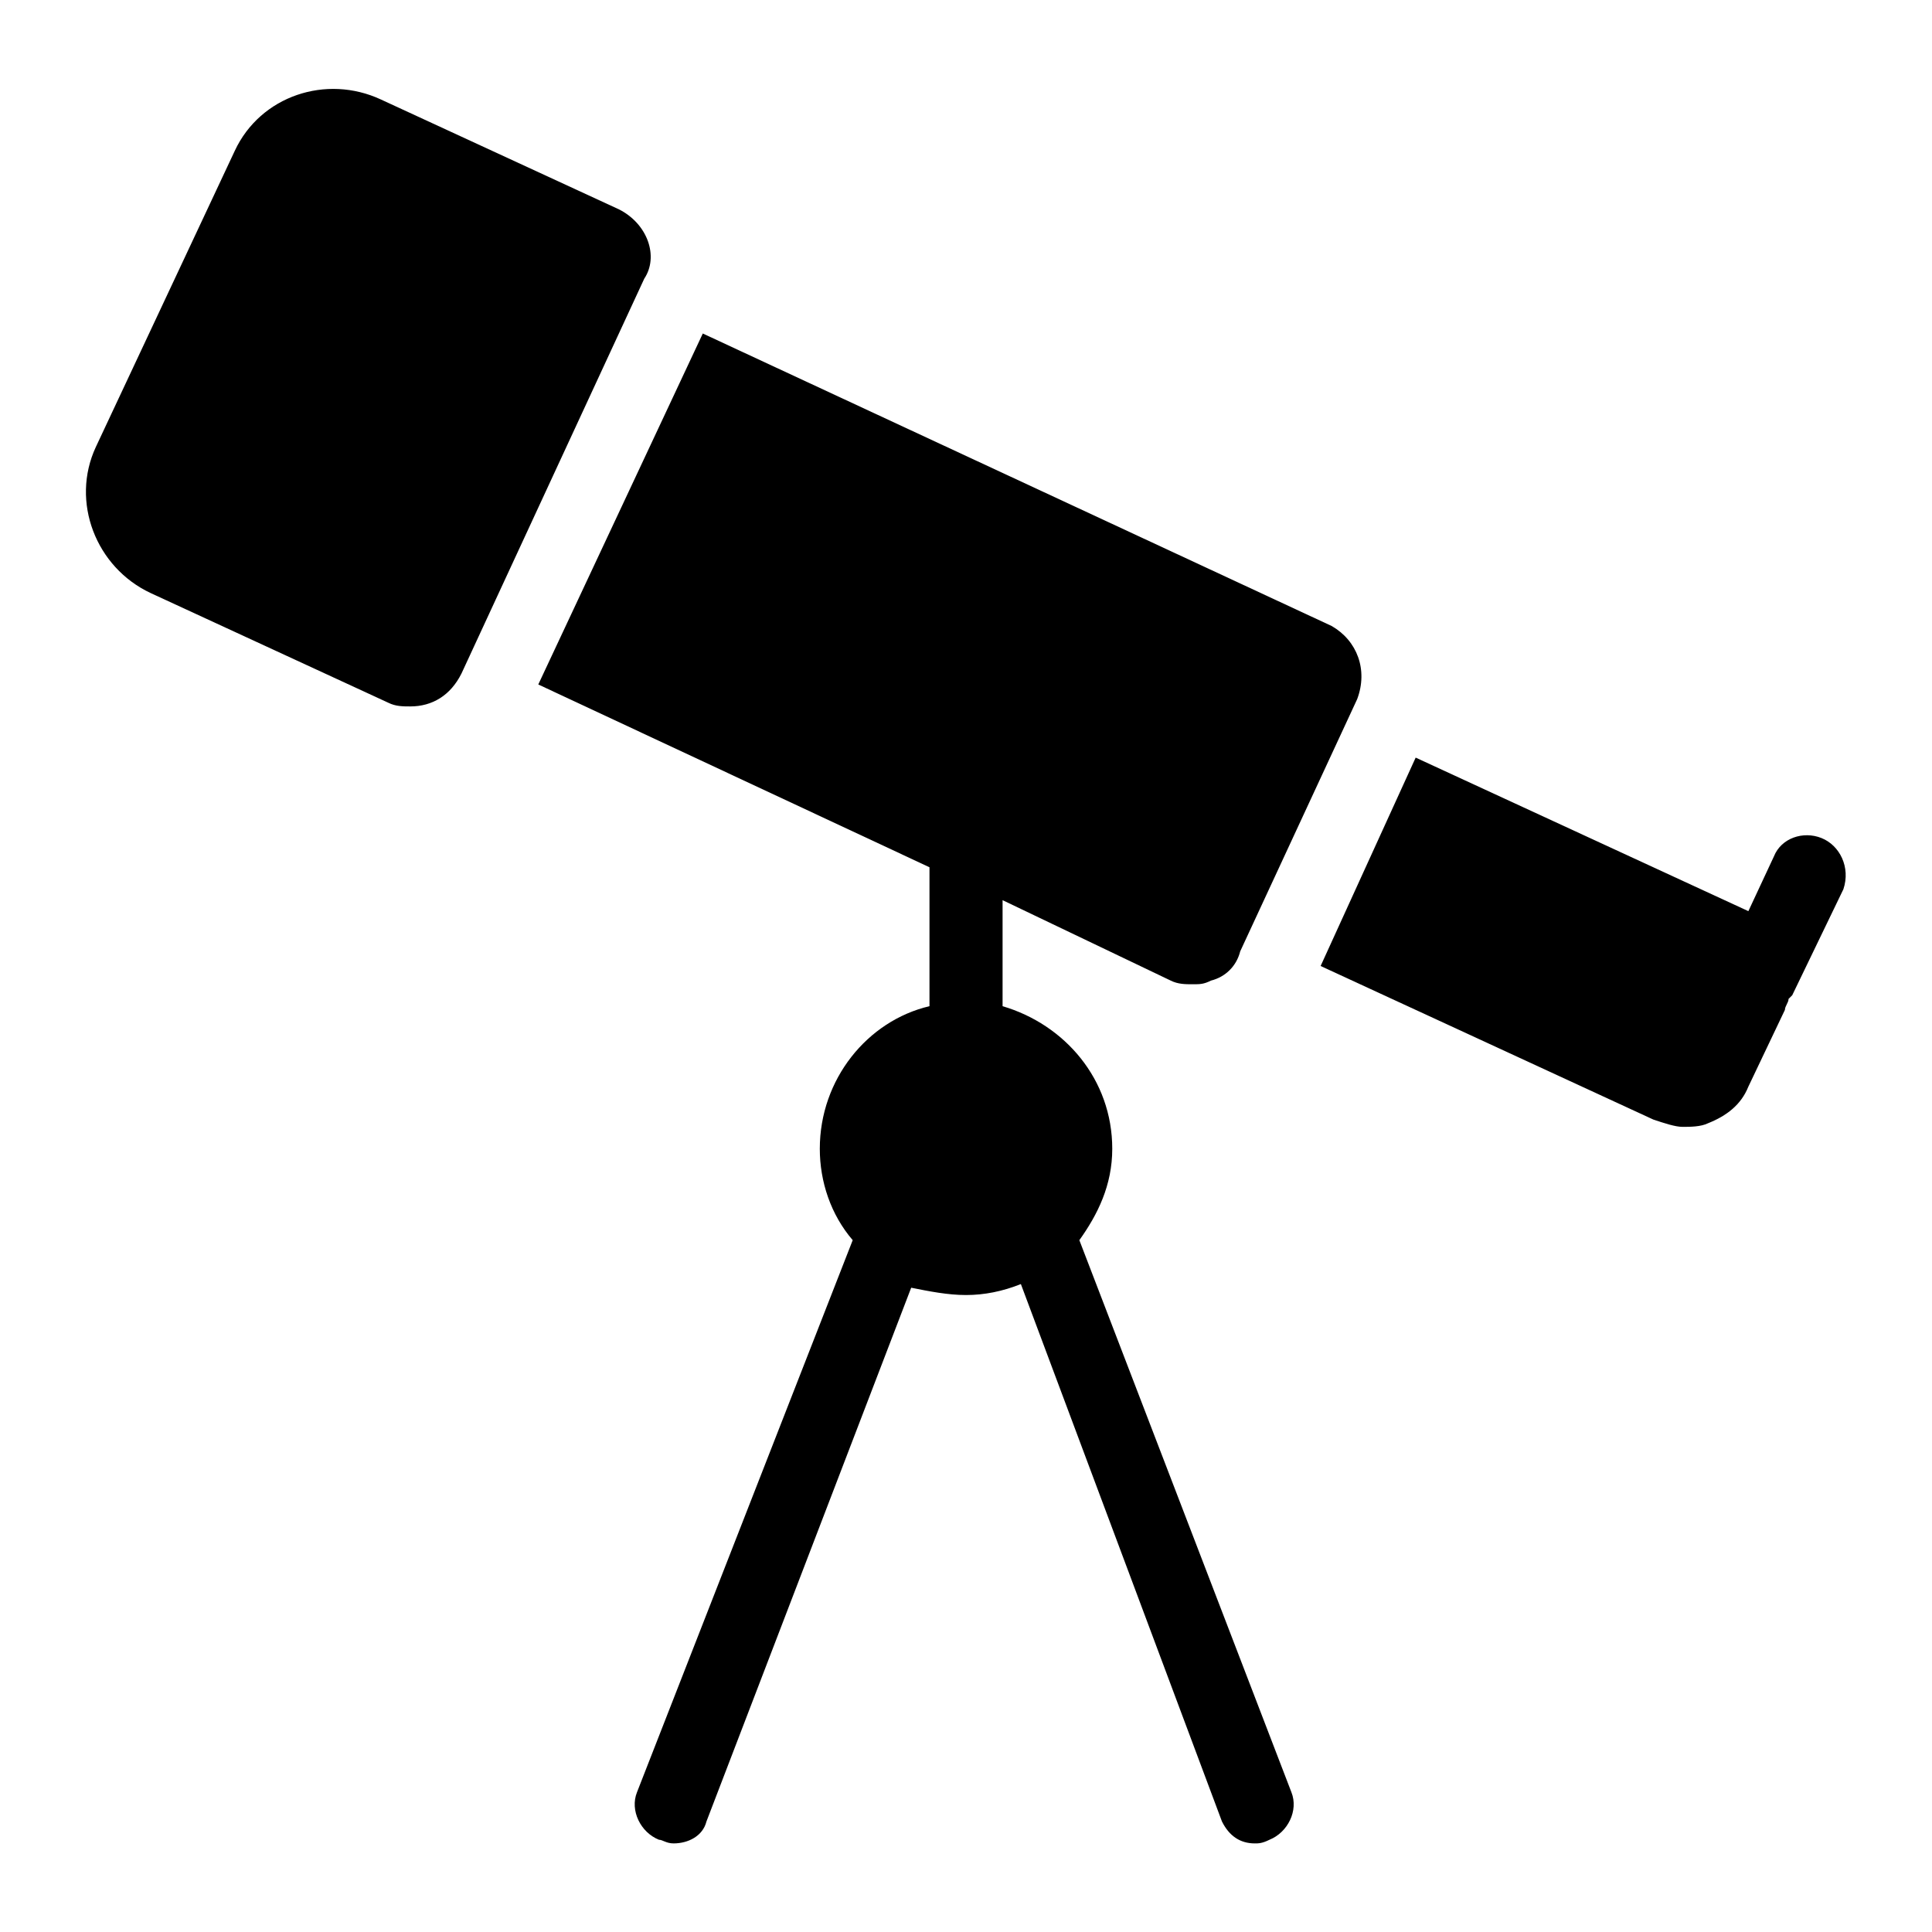
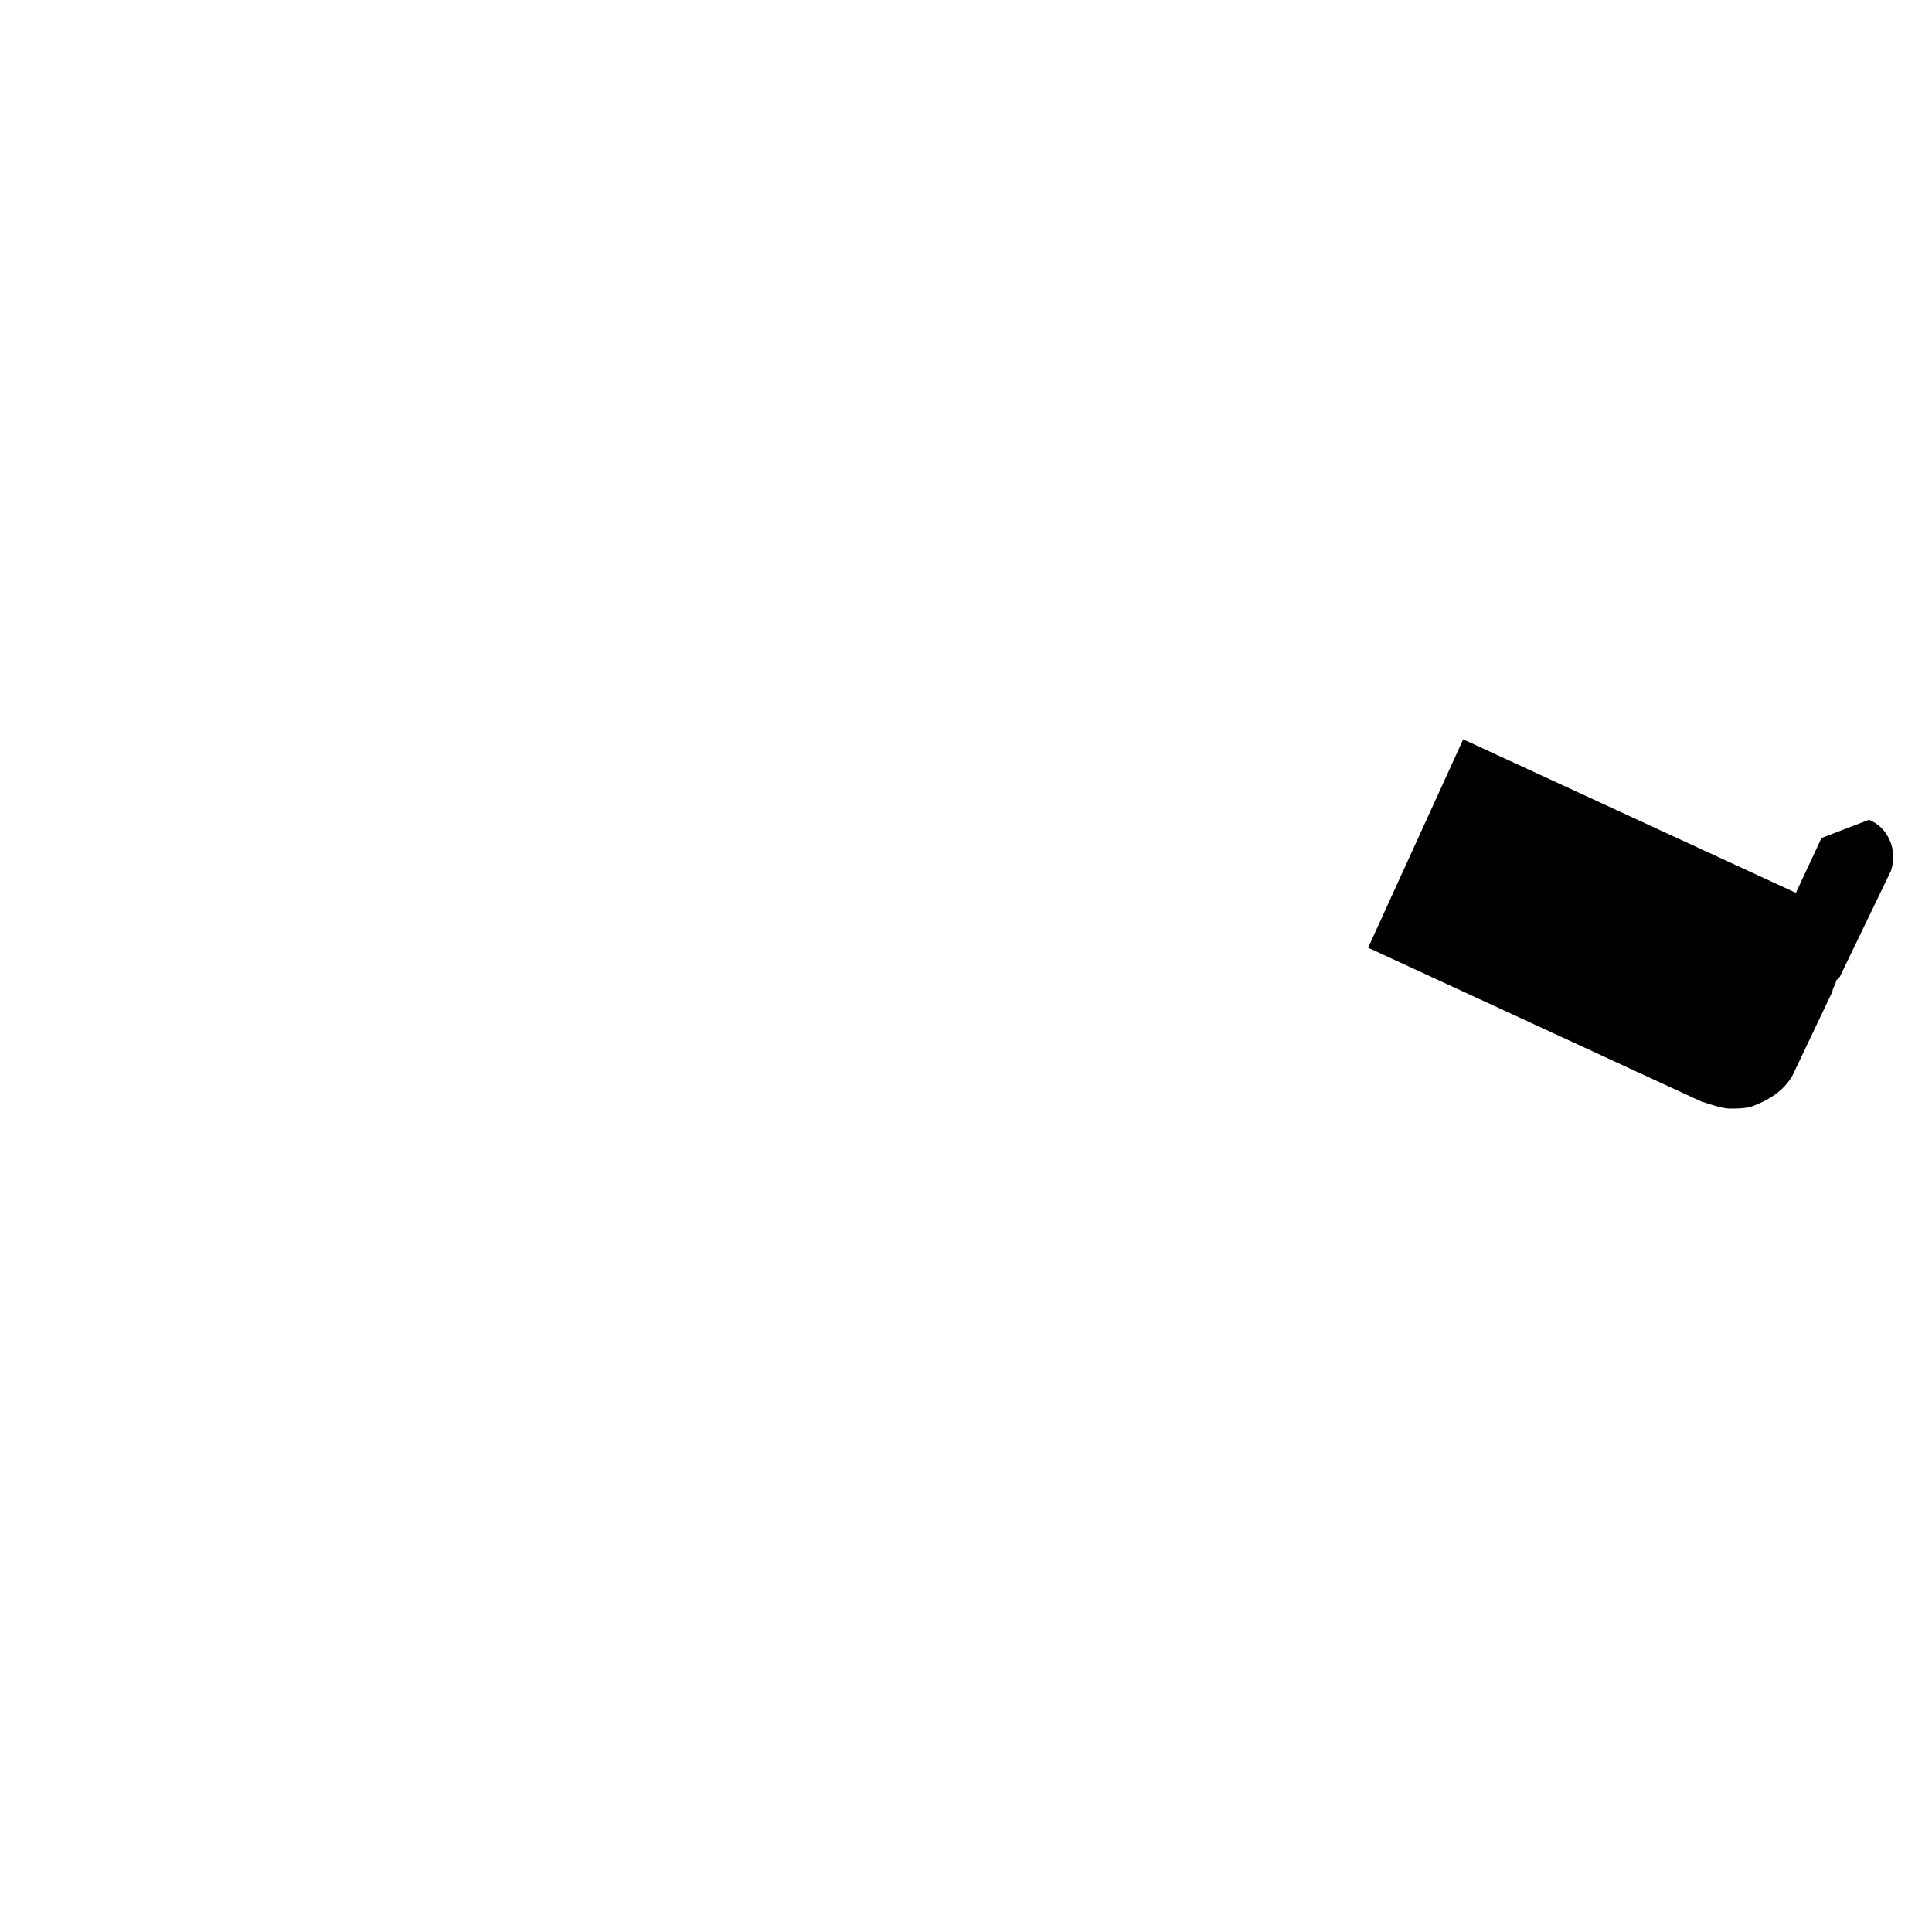
<svg xmlns="http://www.w3.org/2000/svg" fill="#000000" width="800px" height="800px" version="1.1" viewBox="144 144 512 512">
  <g>
-     <path d="m626.71 366.09c-4.844-1.938-10.656 0-12.594 4.844l-6.781 14.531-88.168-40.691-25.191 55.227 88.168 40.691c2.906 0.969 5.812 1.938 7.75 1.938s4.844 0 6.781-0.969c4.844-1.938 8.719-4.844 10.656-9.688l9.688-20.348c0-0.969 0.969-1.938 0.969-2.906l0.969-0.969 13.562-28.098c1.945-5.812-0.961-11.625-5.809-13.562z" />
-     <path d="m430.04 472.66c4.844-6.781 8.719-14.531 8.719-24.223 0-18.41-12.594-32.941-29.066-37.785v-28.098l44.566 21.316c1.938 0.969 3.875 0.969 5.812 0.969s2.906 0 4.844-0.969c3.875-0.969 6.781-3.875 7.75-7.75l31.004-66.852c2.906-7.75 0-15.5-6.781-19.379l-166.64-77.508-43.598 93.012 103.67 48.441v36.816c-16.469 3.875-29.066 19.379-29.066 37.785 0 8.719 2.906 17.441 8.719 24.223l-57.164 146.3c-1.938 4.844 0.969 10.656 5.812 12.594 0.969 0 1.938 0.969 3.875 0.969 3.875 0 7.75-1.938 8.719-5.812l54.258-141.45c4.844 0.969 9.688 1.938 14.535 1.938 4.844 0 9.688-0.969 14.531-2.906l53.289 142.42c1.938 3.875 4.844 5.812 8.719 5.812 0.969 0 1.938 0 3.875-0.969 4.844-1.938 7.75-7.75 5.812-12.594z" />
-     <path d="m307.96 199.45-62.977-29.066c-14.535-6.785-31.973-0.969-38.754 13.562l-36.816 78.477c-6.781 14.531 0 31.973 14.531 38.754l62.977 29.066c1.938 0.969 3.875 0.969 5.812 0.969 5.812 0 10.656-2.906 13.562-8.719l48.441-104.64c3.879-5.812 0.973-14.531-6.777-18.406z" />
+     <path d="m626.71 366.09l-6.781 14.531-88.168-40.691-25.191 55.227 88.168 40.691c2.906 0.969 5.812 1.938 7.75 1.938s4.844 0 6.781-0.969c4.844-1.938 8.719-4.844 10.656-9.688l9.688-20.348c0-0.969 0.969-1.938 0.969-2.906l0.969-0.969 13.562-28.098c1.945-5.812-0.961-11.625-5.809-13.562z" />
  </g>
</svg>